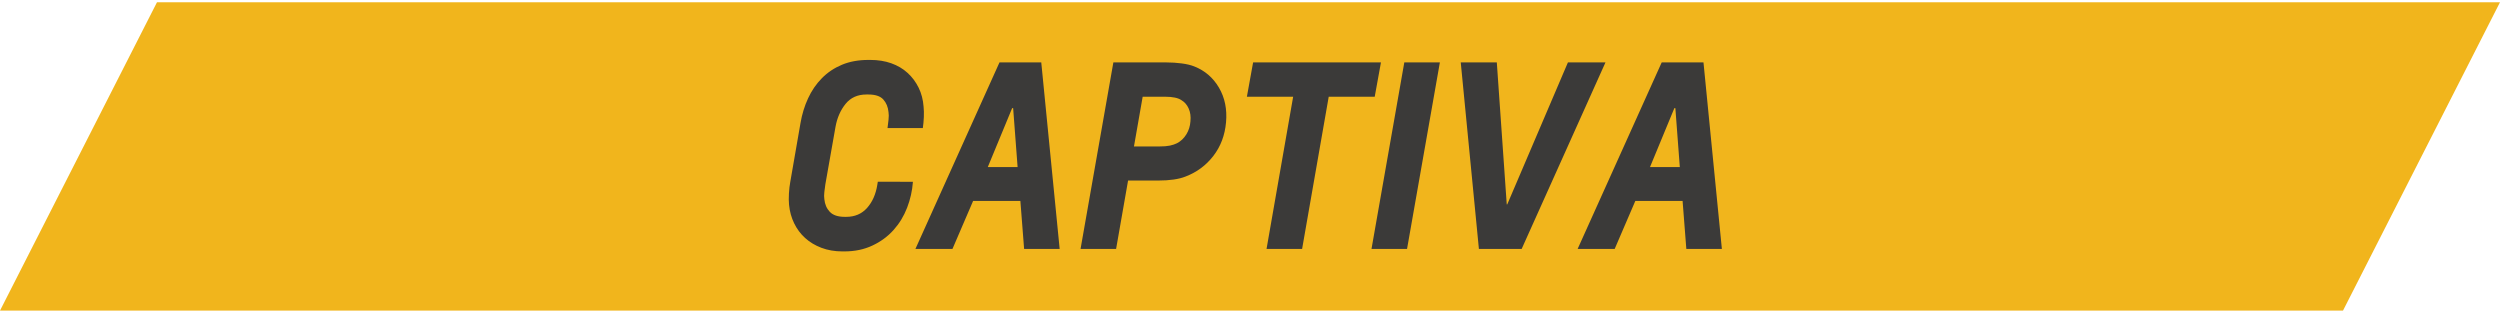
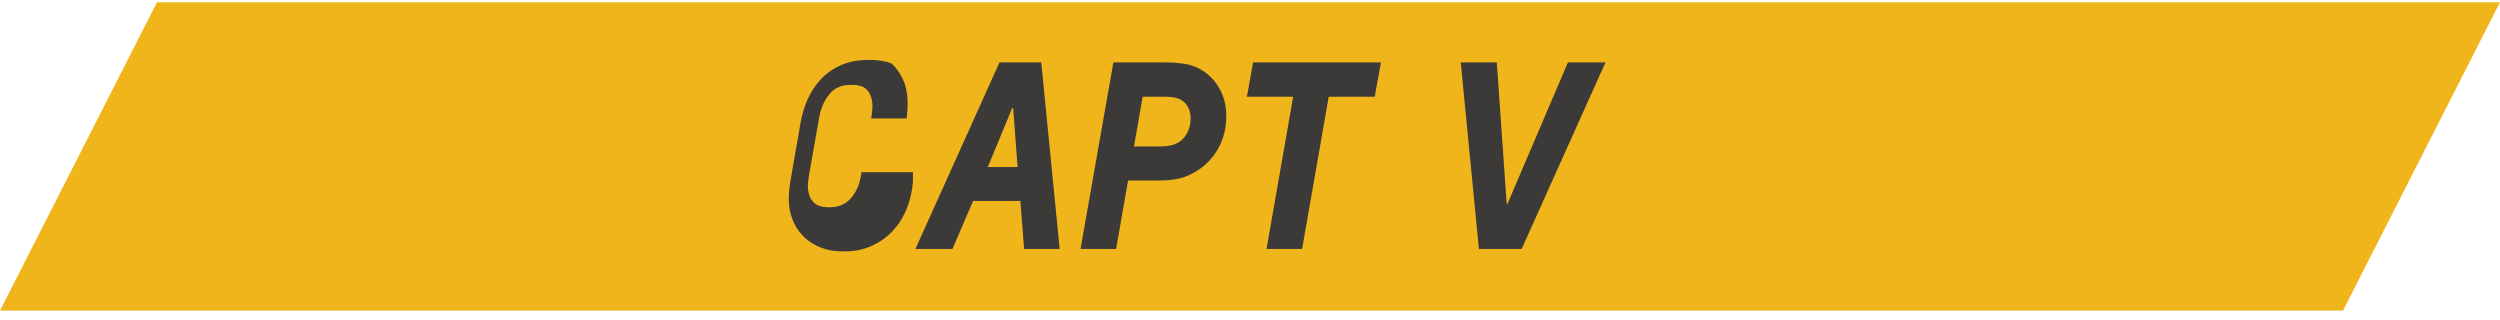
<svg xmlns="http://www.w3.org/2000/svg" version="1.1" x="0px" y="0px" width="145.157px" height="18.598px" viewBox="0 0 145.157 18.598" enable-background="new 0 0 145.157 18.598" xml:space="preserve">
  <defs>
</defs>
  <polygon fill="#F1B51C" points="68.98,0.131 60.128,0.131 9.115,0.131 0,18.035 51.013,18.035 59.864,18.035 136.041,18.035   145.157,0.131 " />
  <g>
-     <path fill="#3B3A39" d="M53.007,10.555c-0.038,0.52-0.151,1.022-0.339,1.509c-0.188,0.486-0.45,0.917-0.787,1.292   c-0.337,0.376-0.746,0.677-1.228,0.902c-0.481,0.227-1.025,0.34-1.632,0.34h-0.101c-0.453,0-0.861-0.07-1.228-0.21   c-0.366-0.139-0.681-0.329-0.945-0.57c-0.266-0.24-0.477-0.524-0.636-0.852s-0.258-0.684-0.296-1.068   c-0.02-0.192-0.021-0.414-0.007-0.664c0.014-0.25,0.04-0.477,0.079-0.679l0.592-3.408c0.087-0.51,0.233-0.988,0.44-1.437   c0.207-0.447,0.474-0.837,0.802-1.169c0.327-0.333,0.715-0.593,1.162-0.78s0.96-0.281,1.538-0.281h0.115   c0.442,0,0.847,0.064,1.213,0.194c0.365,0.13,0.681,0.315,0.945,0.557c0.265,0.24,0.479,0.526,0.643,0.858   c0.164,0.332,0.26,0.701,0.289,1.105c0.02,0.173,0.023,0.373,0.015,0.599c-0.01,0.227-0.029,0.44-0.058,0.643h-2.051   c0.02-0.135,0.038-0.293,0.058-0.477c0.02-0.183,0.02-0.332,0-0.447c-0.028-0.299-0.13-0.544-0.303-0.736   c-0.174-0.192-0.462-0.289-0.866-0.289h-0.116c-0.51,0-0.912,0.181-1.205,0.541c-0.294,0.361-0.489,0.802-0.585,1.321l-0.592,3.351   c-0.02,0.135-0.039,0.284-0.059,0.447c-0.019,0.164-0.019,0.304,0,0.419c0.029,0.298,0.135,0.544,0.318,0.736   c0.183,0.192,0.472,0.289,0.866,0.289h0.087c0.5,0,0.904-0.174,1.213-0.521c0.308-0.347,0.505-0.794,0.592-1.343l0.028-0.173   H53.007z" />
+     <path fill="#3B3A39" d="M53.007,10.555c-0.038,0.52-0.151,1.022-0.339,1.509c-0.188,0.486-0.45,0.917-0.787,1.292   c-0.337,0.376-0.746,0.677-1.228,0.902c-0.481,0.227-1.025,0.34-1.632,0.34h-0.101c-0.453,0-0.861-0.07-1.228-0.21   c-0.366-0.139-0.681-0.329-0.945-0.57c-0.266-0.24-0.477-0.524-0.636-0.852s-0.258-0.684-0.296-1.068   c-0.02-0.192-0.021-0.414-0.007-0.664c0.014-0.25,0.04-0.477,0.079-0.679l0.592-3.408c0.087-0.51,0.233-0.988,0.44-1.437   c0.207-0.447,0.474-0.837,0.802-1.169c0.327-0.333,0.715-0.593,1.162-0.78s0.96-0.281,1.538-0.281h0.115   c0.442,0,0.847,0.064,1.213,0.194c0.265,0.24,0.479,0.526,0.643,0.858   c0.164,0.332,0.26,0.701,0.289,1.105c0.02,0.173,0.023,0.373,0.015,0.599c-0.01,0.227-0.029,0.44-0.058,0.643h-2.051   c0.02-0.135,0.038-0.293,0.058-0.477c0.02-0.183,0.02-0.332,0-0.447c-0.028-0.299-0.13-0.544-0.303-0.736   c-0.174-0.192-0.462-0.289-0.866-0.289h-0.116c-0.51,0-0.912,0.181-1.205,0.541c-0.294,0.361-0.489,0.802-0.585,1.321l-0.592,3.351   c-0.02,0.135-0.039,0.284-0.059,0.447c-0.019,0.164-0.019,0.304,0,0.419c0.029,0.298,0.135,0.544,0.318,0.736   c0.183,0.192,0.472,0.289,0.866,0.289h0.087c0.5,0,0.904-0.174,1.213-0.521c0.308-0.347,0.505-0.794,0.592-1.343l0.028-0.173   H53.007z" />
    <path fill="#3B3A39" d="M56.502,11.666l-1.199,2.787h-2.151l4.881-10.829h2.426l1.068,10.829h-2.064l-0.217-2.787H56.502z    M58.826,6.28h-0.058l-1.415,3.422h1.732L58.826,6.28z" />
    <path fill="#3B3A39" d="M64.804,14.453h-2.064l1.905-10.829h3.076c0.308,0,0.606,0.02,0.895,0.058   c0.289,0.038,0.529,0.096,0.723,0.173c0.615,0.241,1.095,0.652,1.437,1.234c0.342,0.583,0.479,1.254,0.411,2.015   c-0.067,0.751-0.312,1.4-0.736,1.949s-0.963,0.948-1.617,1.198c-0.192,0.077-0.424,0.135-0.693,0.174   c-0.27,0.038-0.567,0.058-0.895,0.058h-1.747L64.804,14.453z M67.316,8.504c0.25,0,0.454-0.017,0.613-0.05   c0.159-0.034,0.296-0.08,0.411-0.138c0.222-0.115,0.402-0.286,0.542-0.513c0.14-0.226,0.219-0.479,0.238-0.758   c0.028-0.279-0.005-0.527-0.102-0.744c-0.096-0.216-0.235-0.377-0.418-0.483c-0.193-0.135-0.511-0.202-0.953-0.202h-1.3   l-0.506,2.888H67.316z" />
    <path fill="#3B3A39" d="M80.182,3.624L79.82,5.616h-2.671l-1.545,8.837h-2.065l1.545-8.837h-2.686l0.361-1.992H80.182z" />
-     <path fill="#3B3A39" d="M81.538,3.624h2.065l-1.906,10.829h-2.064L81.538,3.624z" />
    <path fill="#3B3A39" d="M87.486,11.868h0.029l3.523-8.244h2.18l-4.866,10.829h-2.483L84.815,3.624h2.094L87.486,11.868z" />
-     <path fill="#3B3A39" d="M94.952,11.666l-1.199,2.787h-2.151l4.881-10.829h2.426l1.068,10.829h-2.064l-0.217-2.787H94.952z    M97.276,6.28h-0.058l-1.415,3.422h1.732L97.276,6.28z" />
  </g>
</svg>